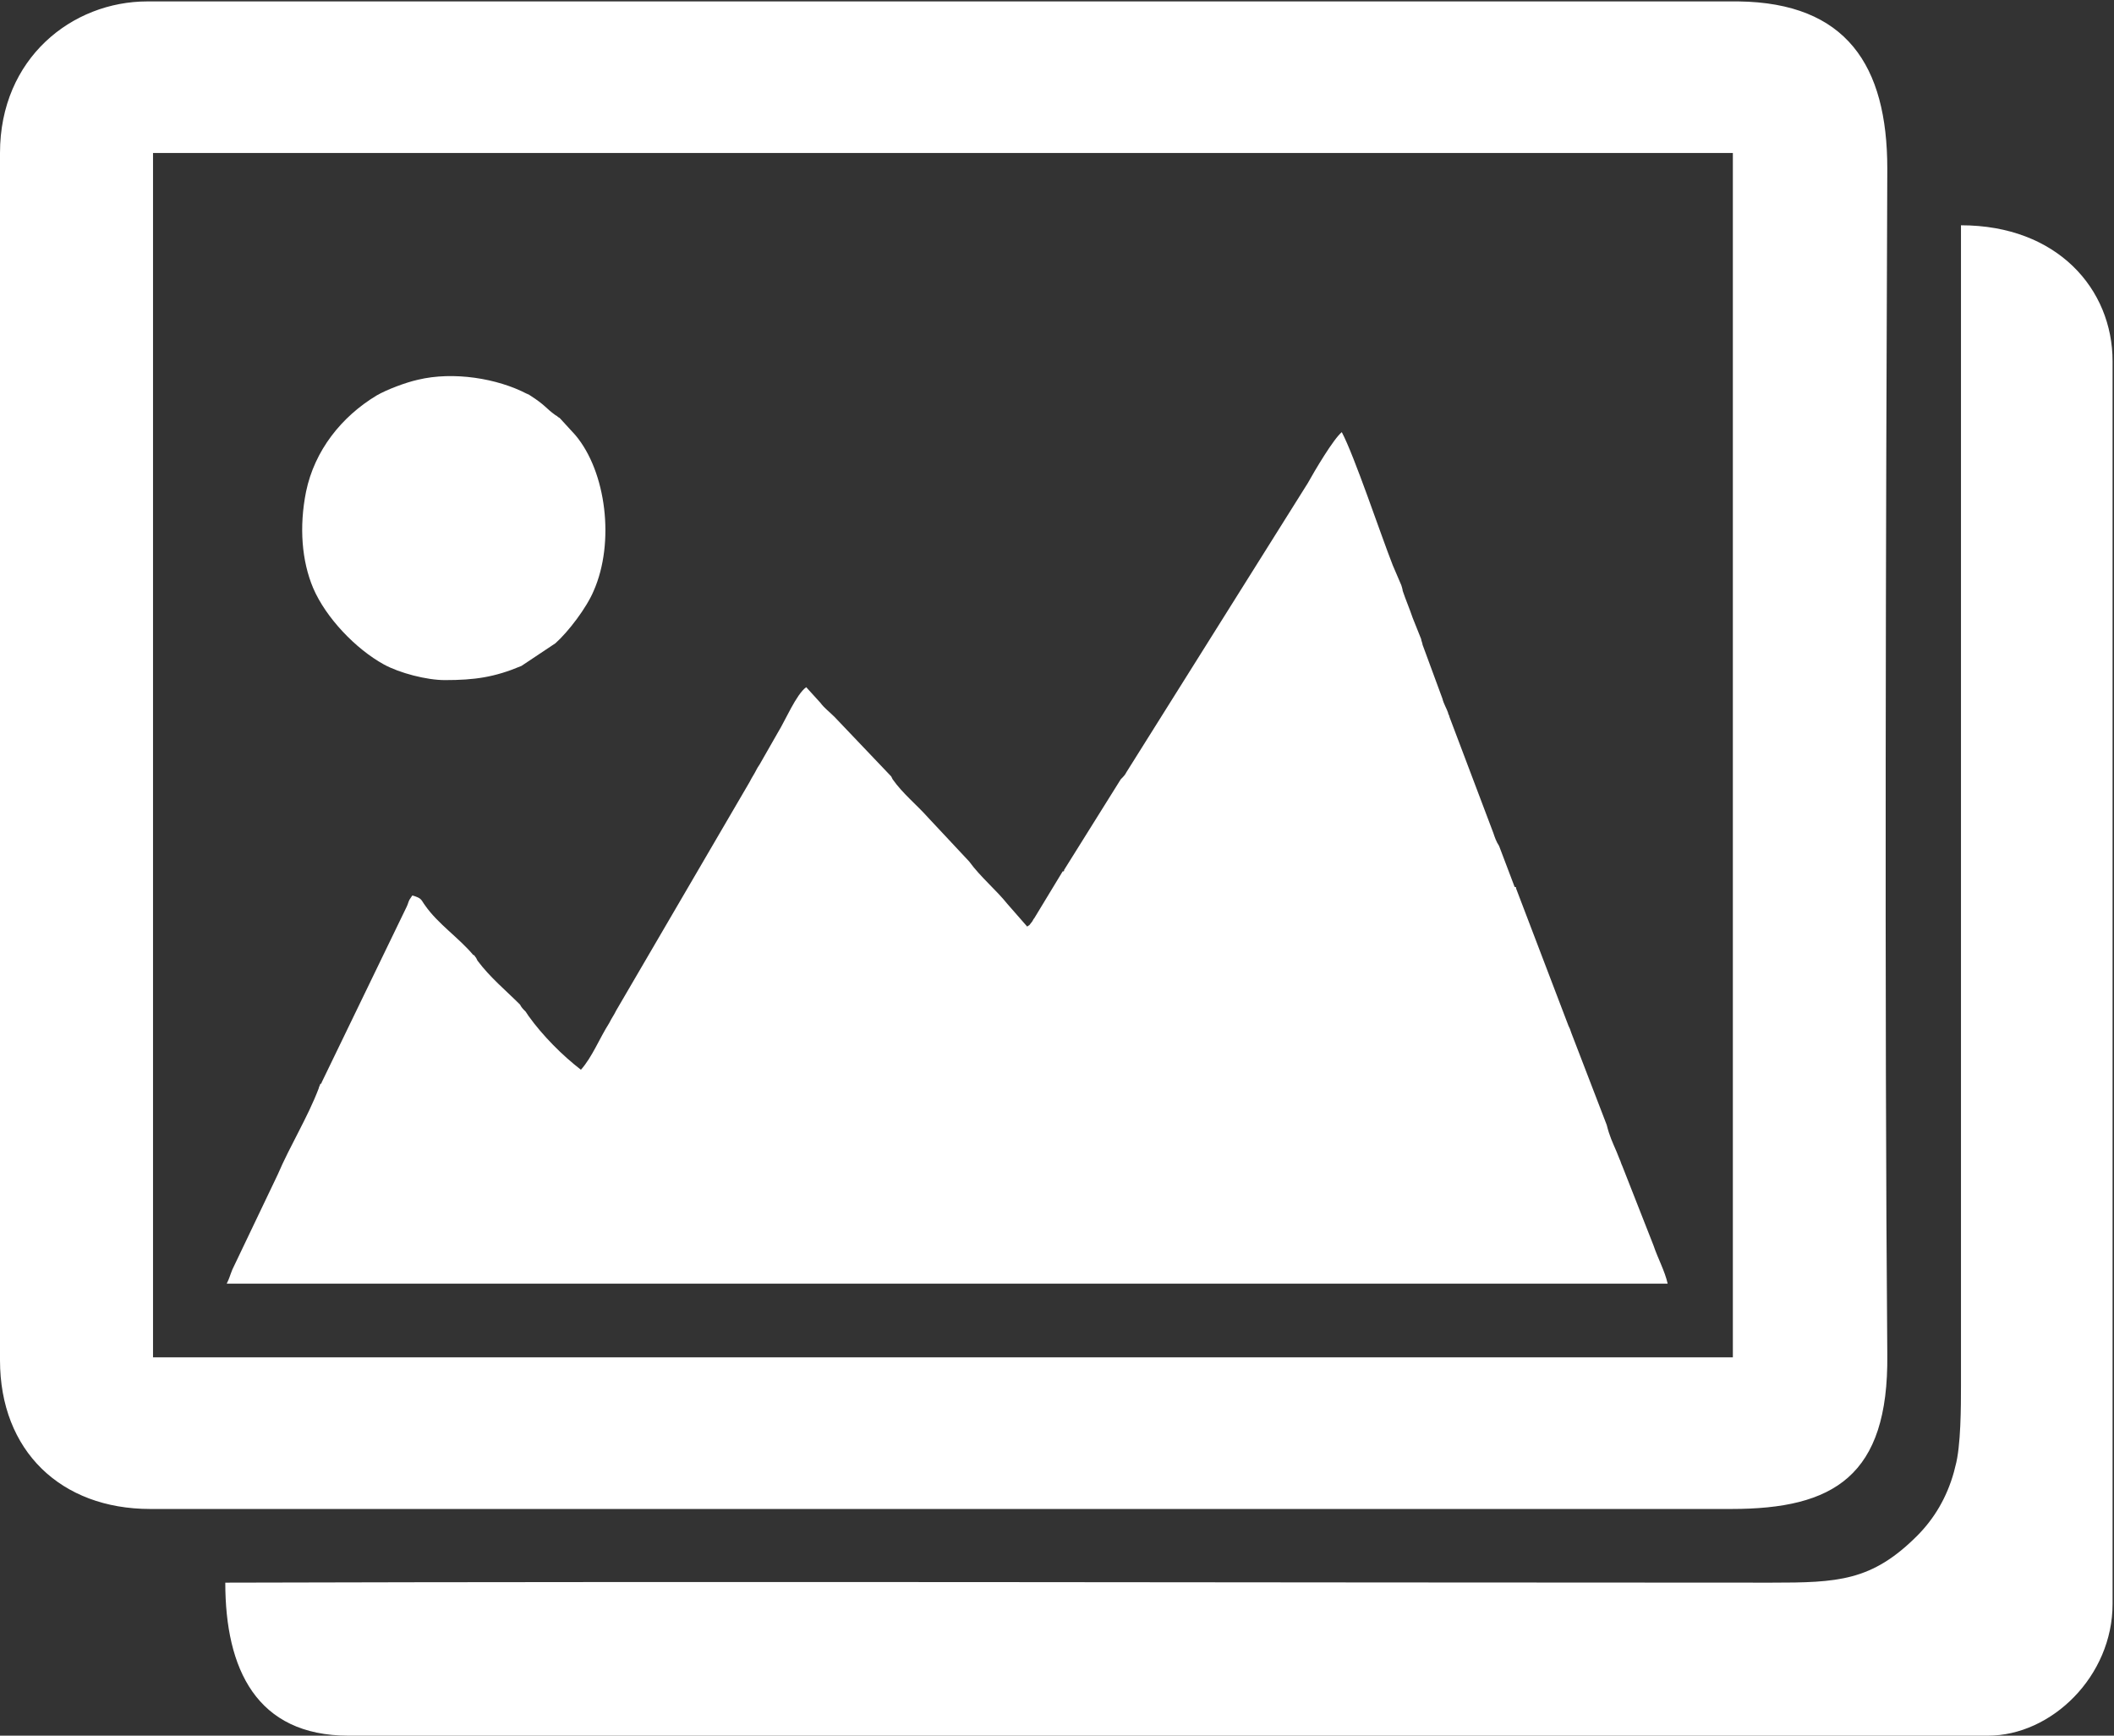
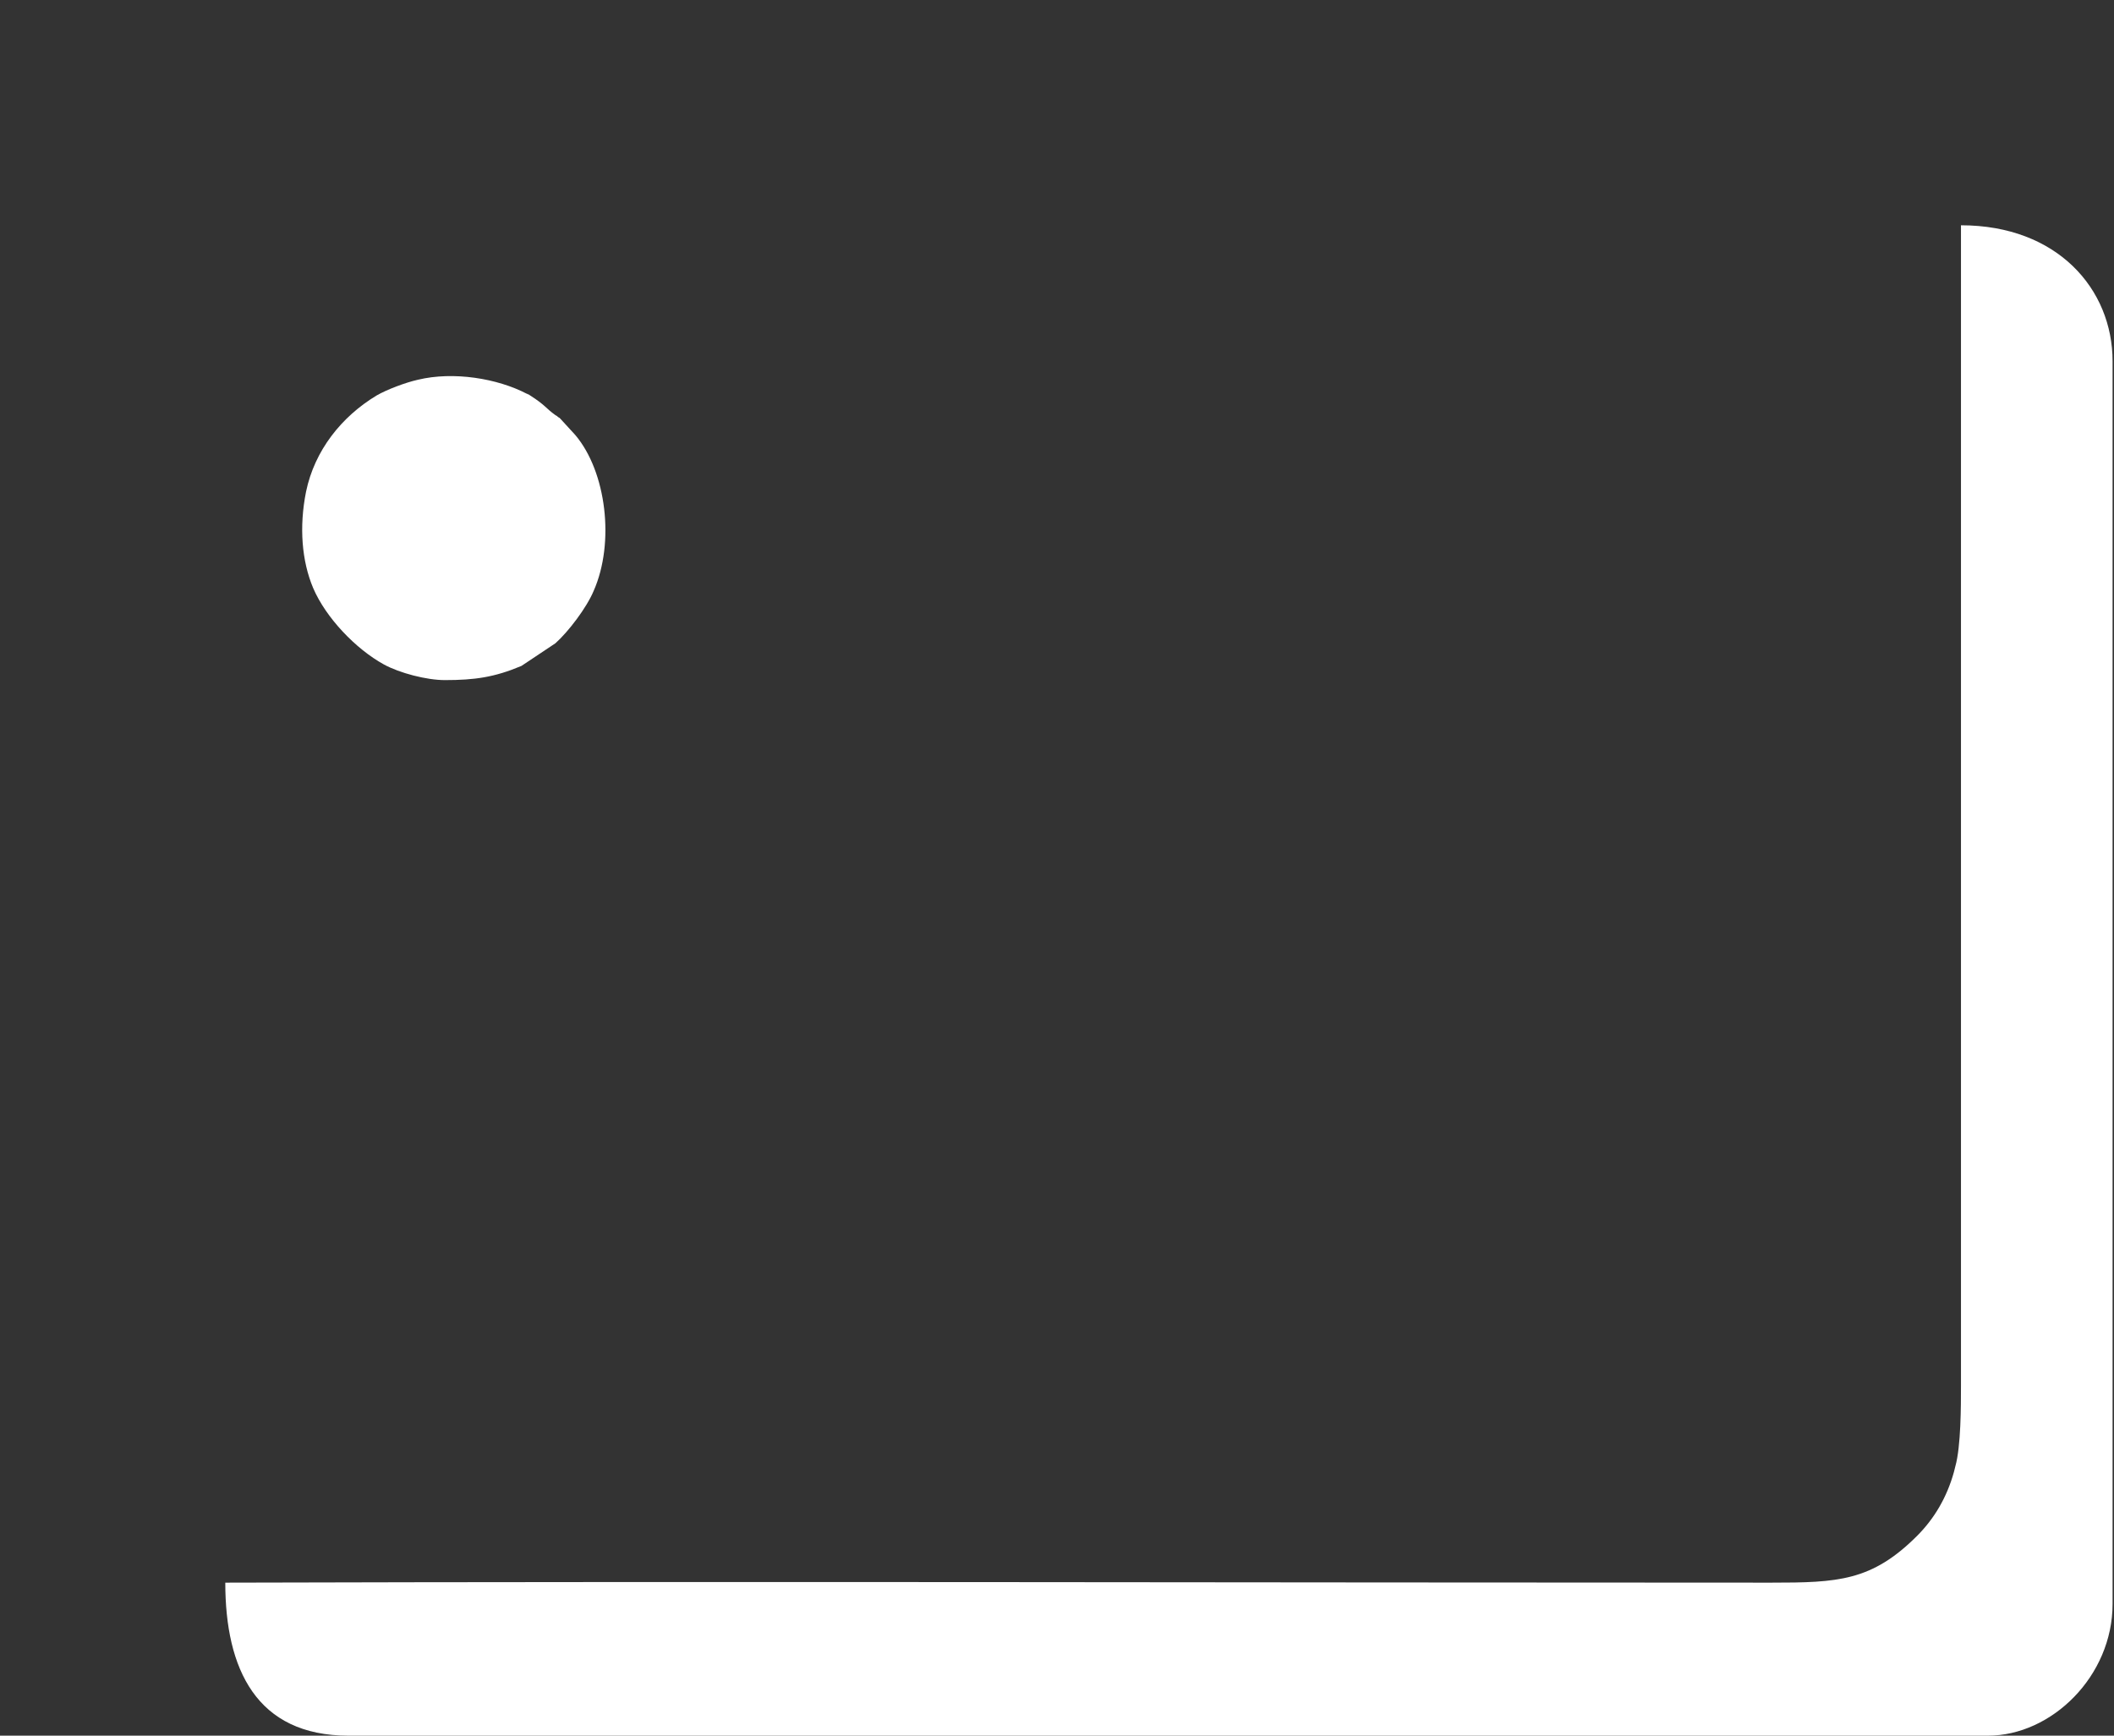
<svg xmlns="http://www.w3.org/2000/svg" version="1.1" id="Layer_1" x="0px" y="0px" viewBox="0 0 149.2 122.5" style="enable-background:new 0 0 149.2 122.5;" xml:space="preserve">
  <rect x="0" y="0" width="149.2" height="122.5" fill="#333333" stroke="none" />
  <style type="text/css">
	.st0{fill-rule:evenodd;clip-rule:evenodd;}
</style>
  <g id="Слой_x0020_1">
-     <path fill="#fff" class="st0" d="M0,10.8V96c0,6.4,4.3,10.5,10.6,10.5h111.6c7.2,0,11.1-2.3,11-10.9c-0.2-24-0.1-59.7,0-83.7   c0-7.3-2.9-11.7-10.5-11.8H10.4C5.1,0.1,0,4.1,0,10.8z M10.8,95.8h111.5v-85h-0.2h-111h-0.3V95.8z" />
-     <path fill="#fff" class="st0" d="M72.5,65.4l-1.4-1.6c-0.8-1-1.9-1.9-2.7-3l-2.9-3.1c-0.8-0.9-1.8-1.7-2.5-2.7c0,0-0.1-0.2-0.1-0.2l-4-4.2   c-0.4-0.4-0.7-0.6-1-1l-1-1.1c-0.7,0.5-1.5,2.4-2,3.2l-1.2,2.1c-0.1,0.2-0.2,0.3-0.3,0.5c-0.2,0.4-0.3,0.5-0.5,0.9l-9.4,16.1   c-0.2,0.4-0.3,0.5-0.5,0.9c-0.7,1.1-1.2,2.4-2,3.3c-1.3-1-2.7-2.4-3.7-3.8l-0.2-0.3c-0.2-0.2-0.3-0.3-0.4-0.5c-1-1-2.1-1.9-3-3.1   l-0.1-0.2c-0.1-0.1-0.1-0.2-0.2-0.2c-1-1.2-2.5-2.2-3.4-3.5c-0.3-0.4-0.2-0.5-0.9-0.7l-0.2,0.3c-0.1,0.2-0.1,0.3-0.2,0.5l-6,12.4   c0,0,0,0.1-0.1,0.1c0,0.1-0.1,0.2-0.1,0.3c-0.8,2.1-2,4-2.9,6.1l-3.2,6.7c-0.2,0.5-0.2,0.6-0.4,1h101.7c-0.2-0.9-0.7-1.8-1-2.7   l-2.2-5.6c-0.1-0.2-0.1-0.3-0.2-0.5l-0.2-0.5c-0.3-0.7-0.5-1.1-0.7-1.9l-2.5-6.5c-0.1-0.3-0.1-0.3-0.2-0.5l-3.7-9.7   c0-0.1,0-0.1-0.1-0.1l-1.1-2.9c-0.2-0.3-0.3-0.6-0.4-0.9l-3.1-8.2c0-0.1-0.1-0.2-0.1-0.3c-0.1-0.3-0.3-0.6-0.4-1l-1.4-3.8   c0-0.1-0.1-0.3-0.1-0.4l-0.6-1.5c-0.2-0.6-0.5-1.3-0.7-1.9c0-0.1-0.1-0.4-0.1-0.4l-0.6-1.4c-0.9-2.3-2.7-7.7-3.6-9.4   c-0.6,0.5-1.9,2.7-2.4,3.6L79.5,54.5c-0.1,0.2-0.2,0.3-0.4,0.5l-4,6.4c0,0.1,0,0.1-0.1,0.1l-2,3.3c-0.1,0.1-0.1,0.2-0.2,0.3   C72.5,65.5,72.7,65.2,72.5,65.4z" />
    <path fill="#fff" class="st0" d="M24.6,122.5h115.7c4.5,0,8.8-4.2,8.8-9.3V25.5c0-5.1-3.9-9.6-10.7-9.6v81.9c0,1.4,0,4.3-0.4,5.7l-0.1,0.4   c-0.5,1.8-1.4,3.3-2.6,4.5c-3.2,3.2-5.6,3.3-10.3,3.3c-36.4,0-72.7-0.1-109.1,0C15.9,117.8,18.1,122.5,24.6,122.5z" />
    <path fill="#fff" class="st0" d="M31.4,48c2.1,0,3.5-0.2,5.4-1l2.4-1.6c0.9-0.8,2.2-2.5,2.7-3.7c1.5-3.4,0.9-8.4-1.3-11l-1.1-1.2   c-0.2-0.1-0.1-0.1-0.3-0.2c-0.7-0.5-0.7-0.7-1.8-1.4c-0.7-0.4,0.4,0.2-0.2-0.1c-2.1-1.1-5.2-1.6-7.7-1c-0.9,0.2-2.2,0.7-2.9,1.1   c-2.5,1.5-4.4,3.9-5,6.8c-0.5,2.5-0.3,4.9,0.5,6.8c0.9,2.1,3,4.3,5,5.4C28.2,47.5,30.1,48,31.4,48z" />
  </g>
</svg>